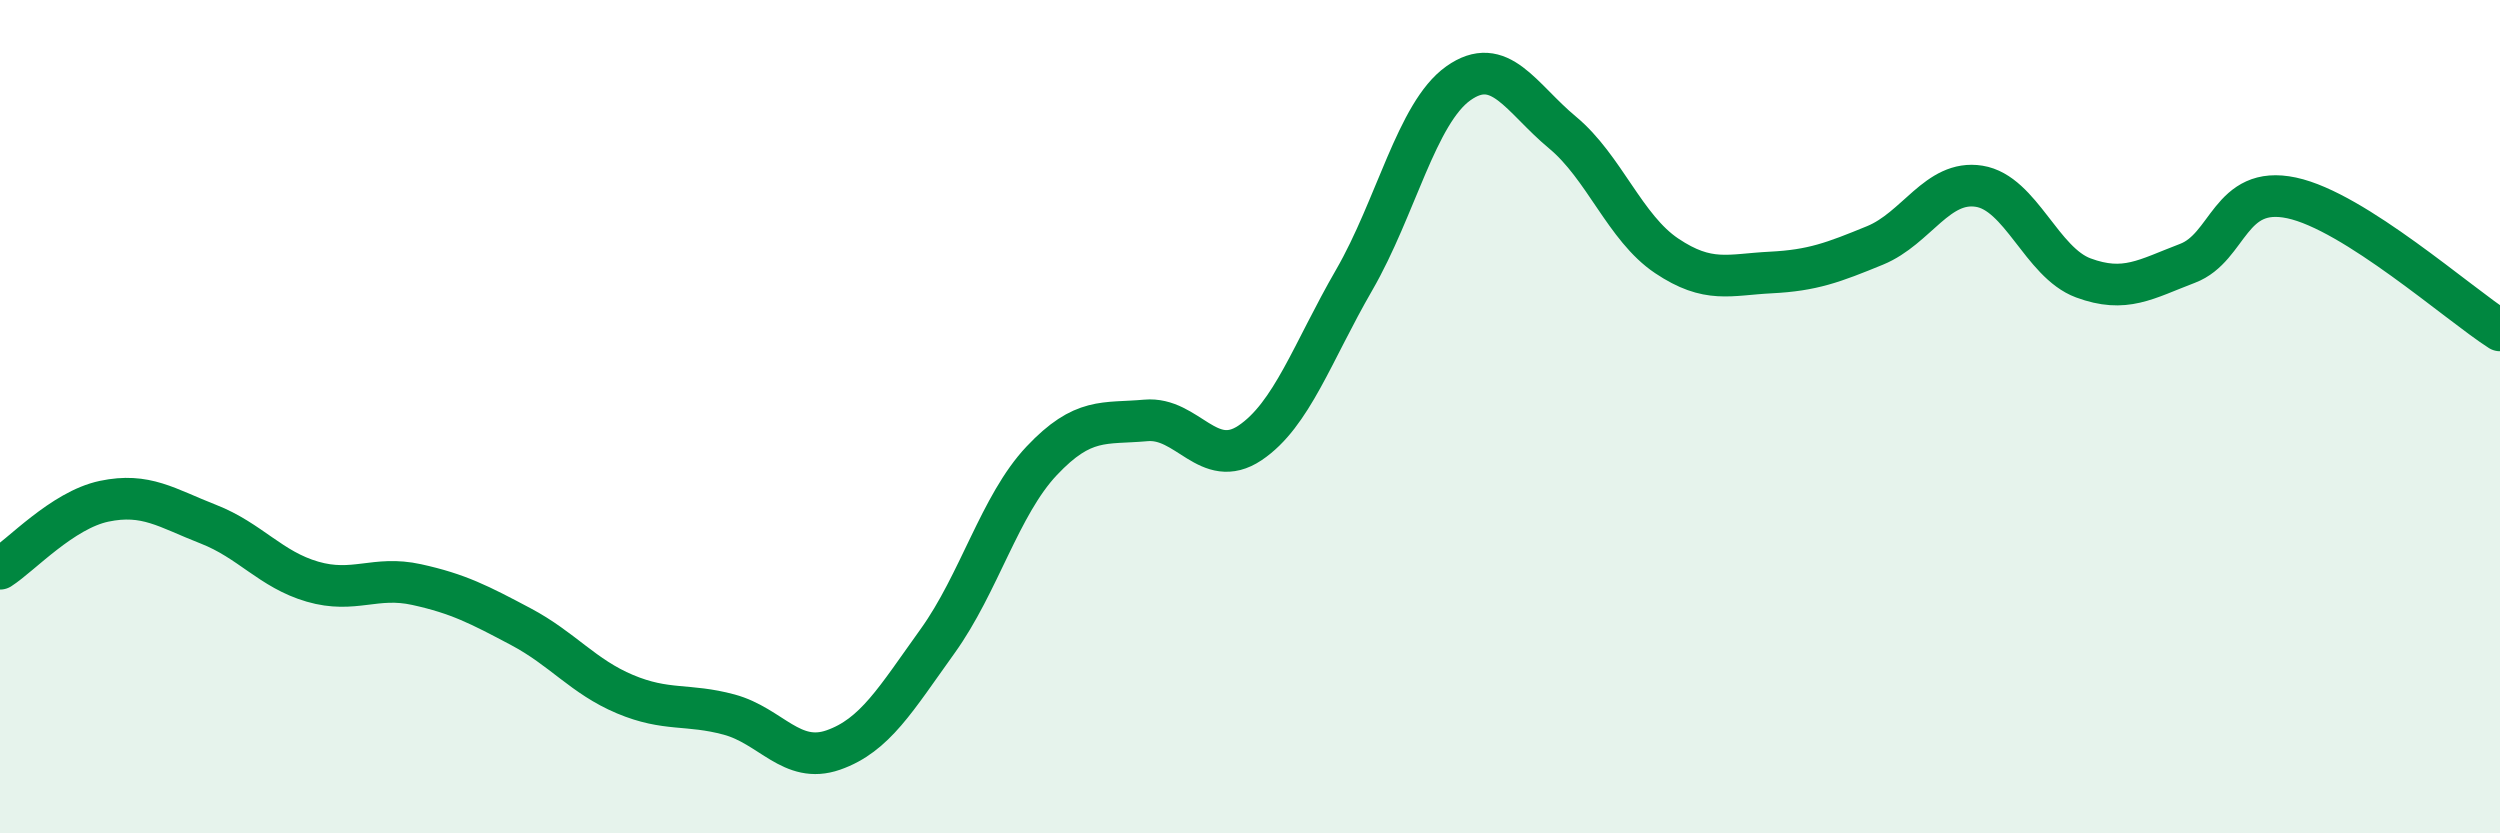
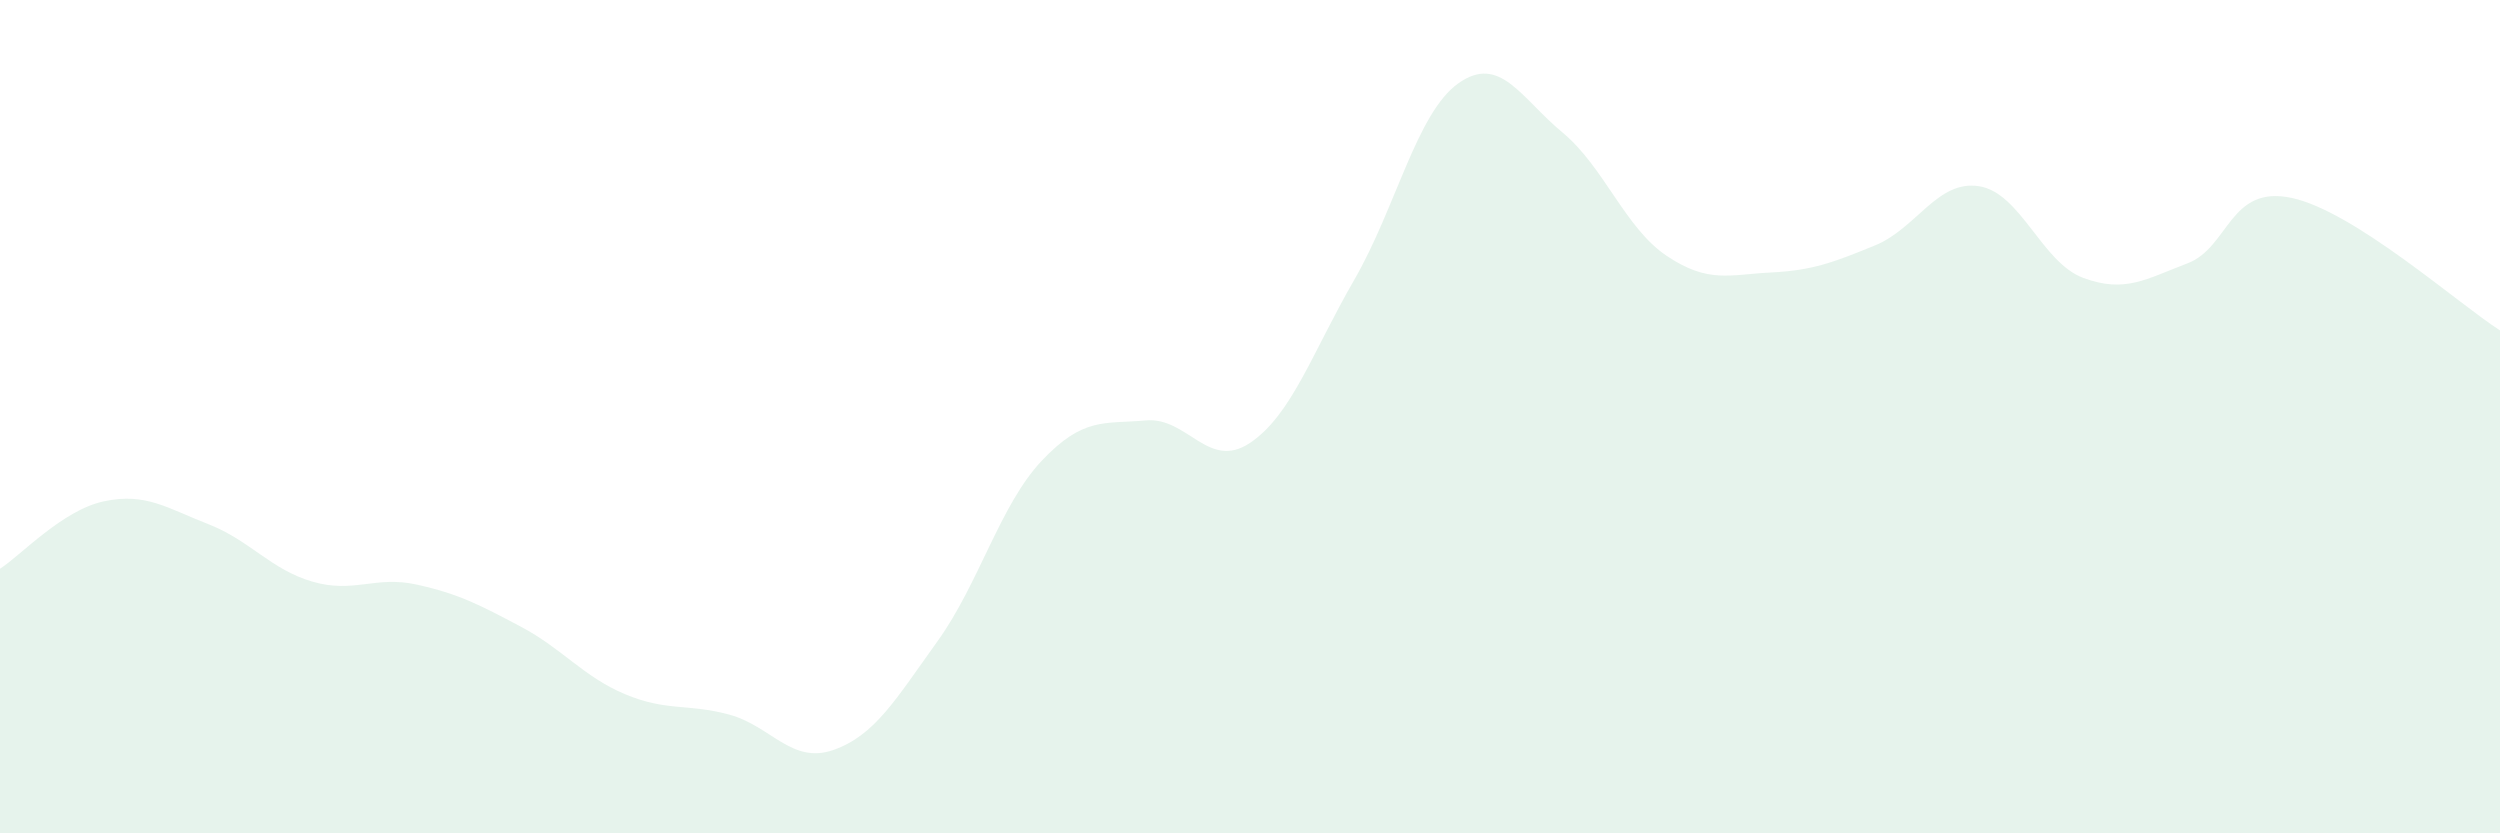
<svg xmlns="http://www.w3.org/2000/svg" width="60" height="20" viewBox="0 0 60 20">
  <path d="M 0,13.65 C 0.5,13.33 1.5,12.24 2.5,12.03 C 3.5,11.82 4,12.19 5,12.58 C 6,12.97 6.5,13.67 7.5,13.96 C 8.5,14.25 9,13.81 10,14.03 C 11,14.25 11.5,14.51 12.5,15.04 C 13.5,15.57 14,16.24 15,16.66 C 16,17.08 16.5,16.88 17.5,17.15 C 18.5,17.42 19,18.35 20,18 C 21,17.65 21.5,16.78 22.5,15.39 C 23.5,14 24,12.12 25,11.06 C 26,10 26.5,10.18 27.5,10.09 C 28.5,10 29,11.3 30,10.63 C 31,9.96 31.5,8.45 32.5,6.72 C 33.5,4.99 34,2.71 35,2 C 36,1.29 36.5,2.35 37.5,3.18 C 38.5,4.01 39,5.47 40,6.14 C 41,6.81 41.5,6.59 42.5,6.54 C 43.5,6.49 44,6.3 45,5.89 C 46,5.48 46.5,4.31 47.5,4.47 C 48.5,4.63 49,6.3 50,6.67 C 51,7.04 51.5,6.7 52.5,6.32 C 53.5,5.94 53.5,4.43 55,4.75 C 56.5,5.07 59,7.29 60,7.93L60 20L0 20Z" fill="#008740" opacity="0.1" stroke-linecap="round" stroke-linejoin="round" />
-   <path d="M 0,13.65 C 0.5,13.33 1.5,12.24 2.5,12.03 C 3.5,11.82 4,12.19 5,12.58 C 6,12.97 6.5,13.67 7.5,13.96 C 8.5,14.25 9,13.81 10,14.03 C 11,14.25 11.5,14.51 12.5,15.04 C 13.5,15.57 14,16.24 15,16.66 C 16,17.08 16.5,16.88 17.5,17.15 C 18.5,17.42 19,18.35 20,18 C 21,17.65 21.5,16.78 22.5,15.39 C 23.5,14 24,12.12 25,11.06 C 26,10 26.5,10.18 27.5,10.09 C 28.5,10 29,11.3 30,10.63 C 31,9.96 31.5,8.45 32.5,6.72 C 33.5,4.99 34,2.71 35,2 C 36,1.29 36.5,2.35 37.5,3.18 C 38.5,4.01 39,5.47 40,6.14 C 41,6.81 41.5,6.59 42.5,6.54 C 43.5,6.49 44,6.3 45,5.89 C 46,5.48 46.5,4.31 47.5,4.47 C 48.5,4.63 49,6.3 50,6.67 C 51,7.04 51.5,6.7 52.5,6.32 C 53.5,5.94 53.5,4.43 55,4.75 C 56.5,5.07 59,7.29 60,7.93" stroke="#008740" stroke-width="1" fill="none" stroke-linecap="round" stroke-linejoin="round" />
</svg>